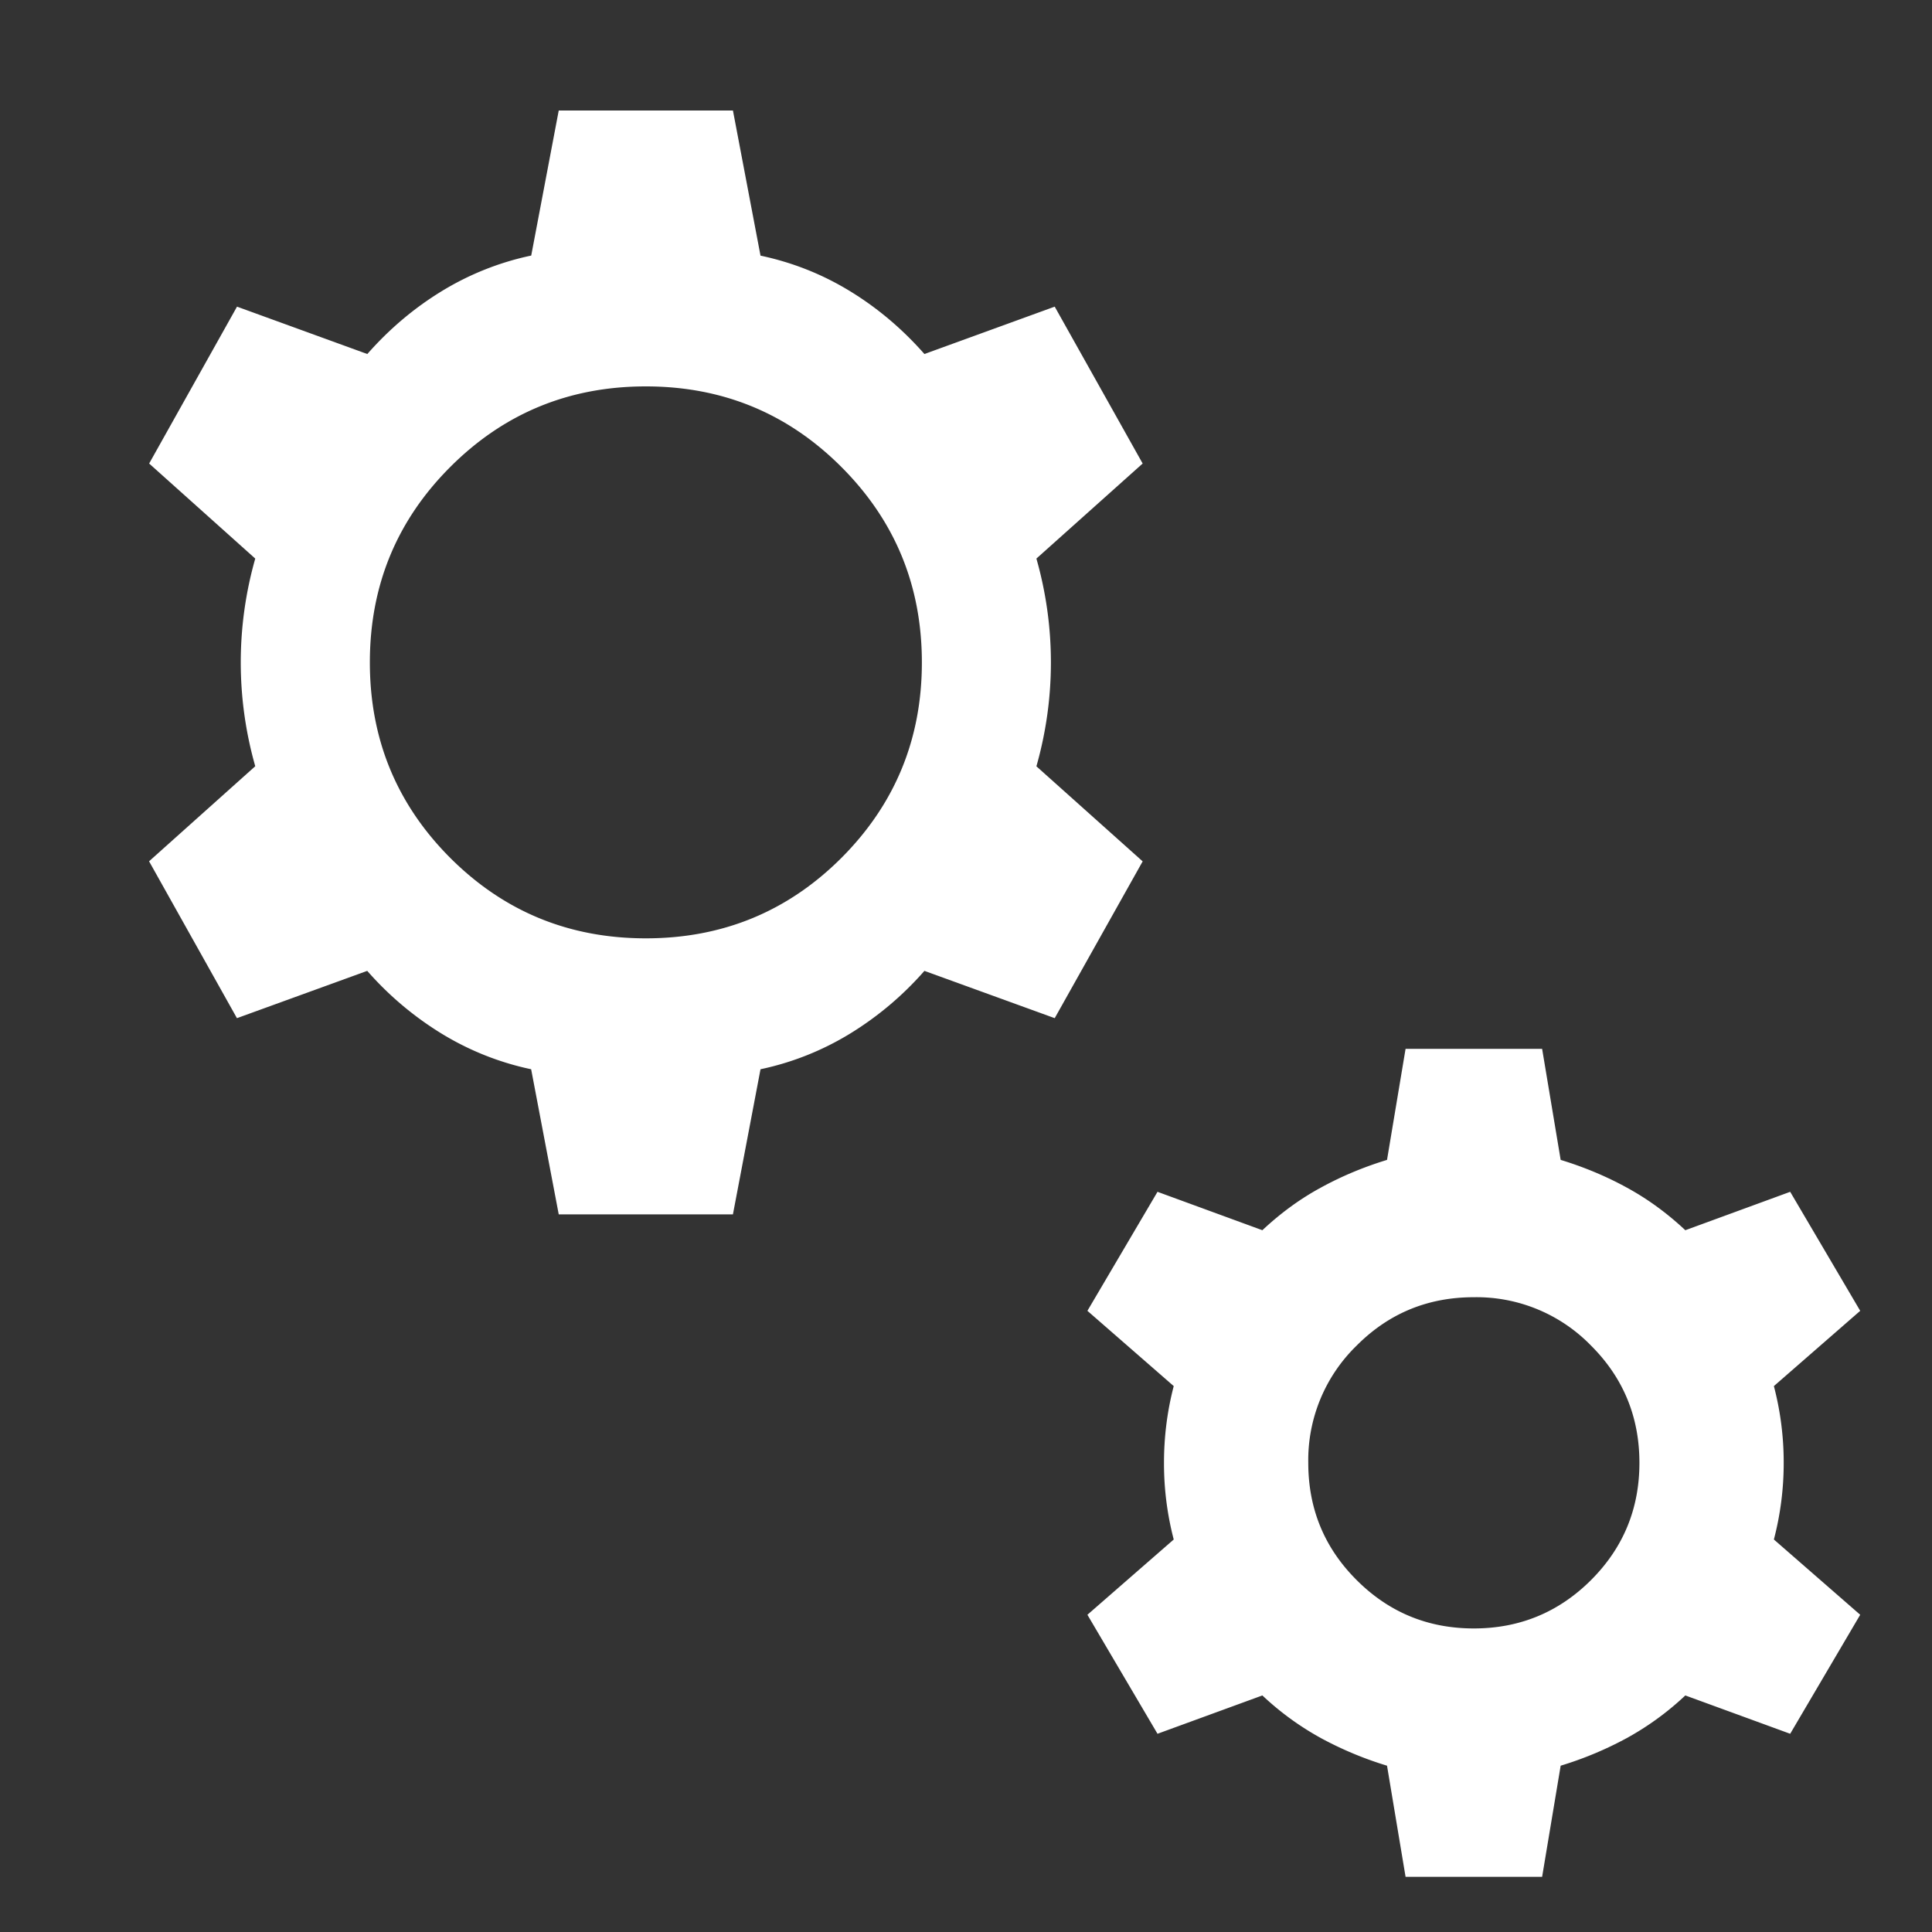
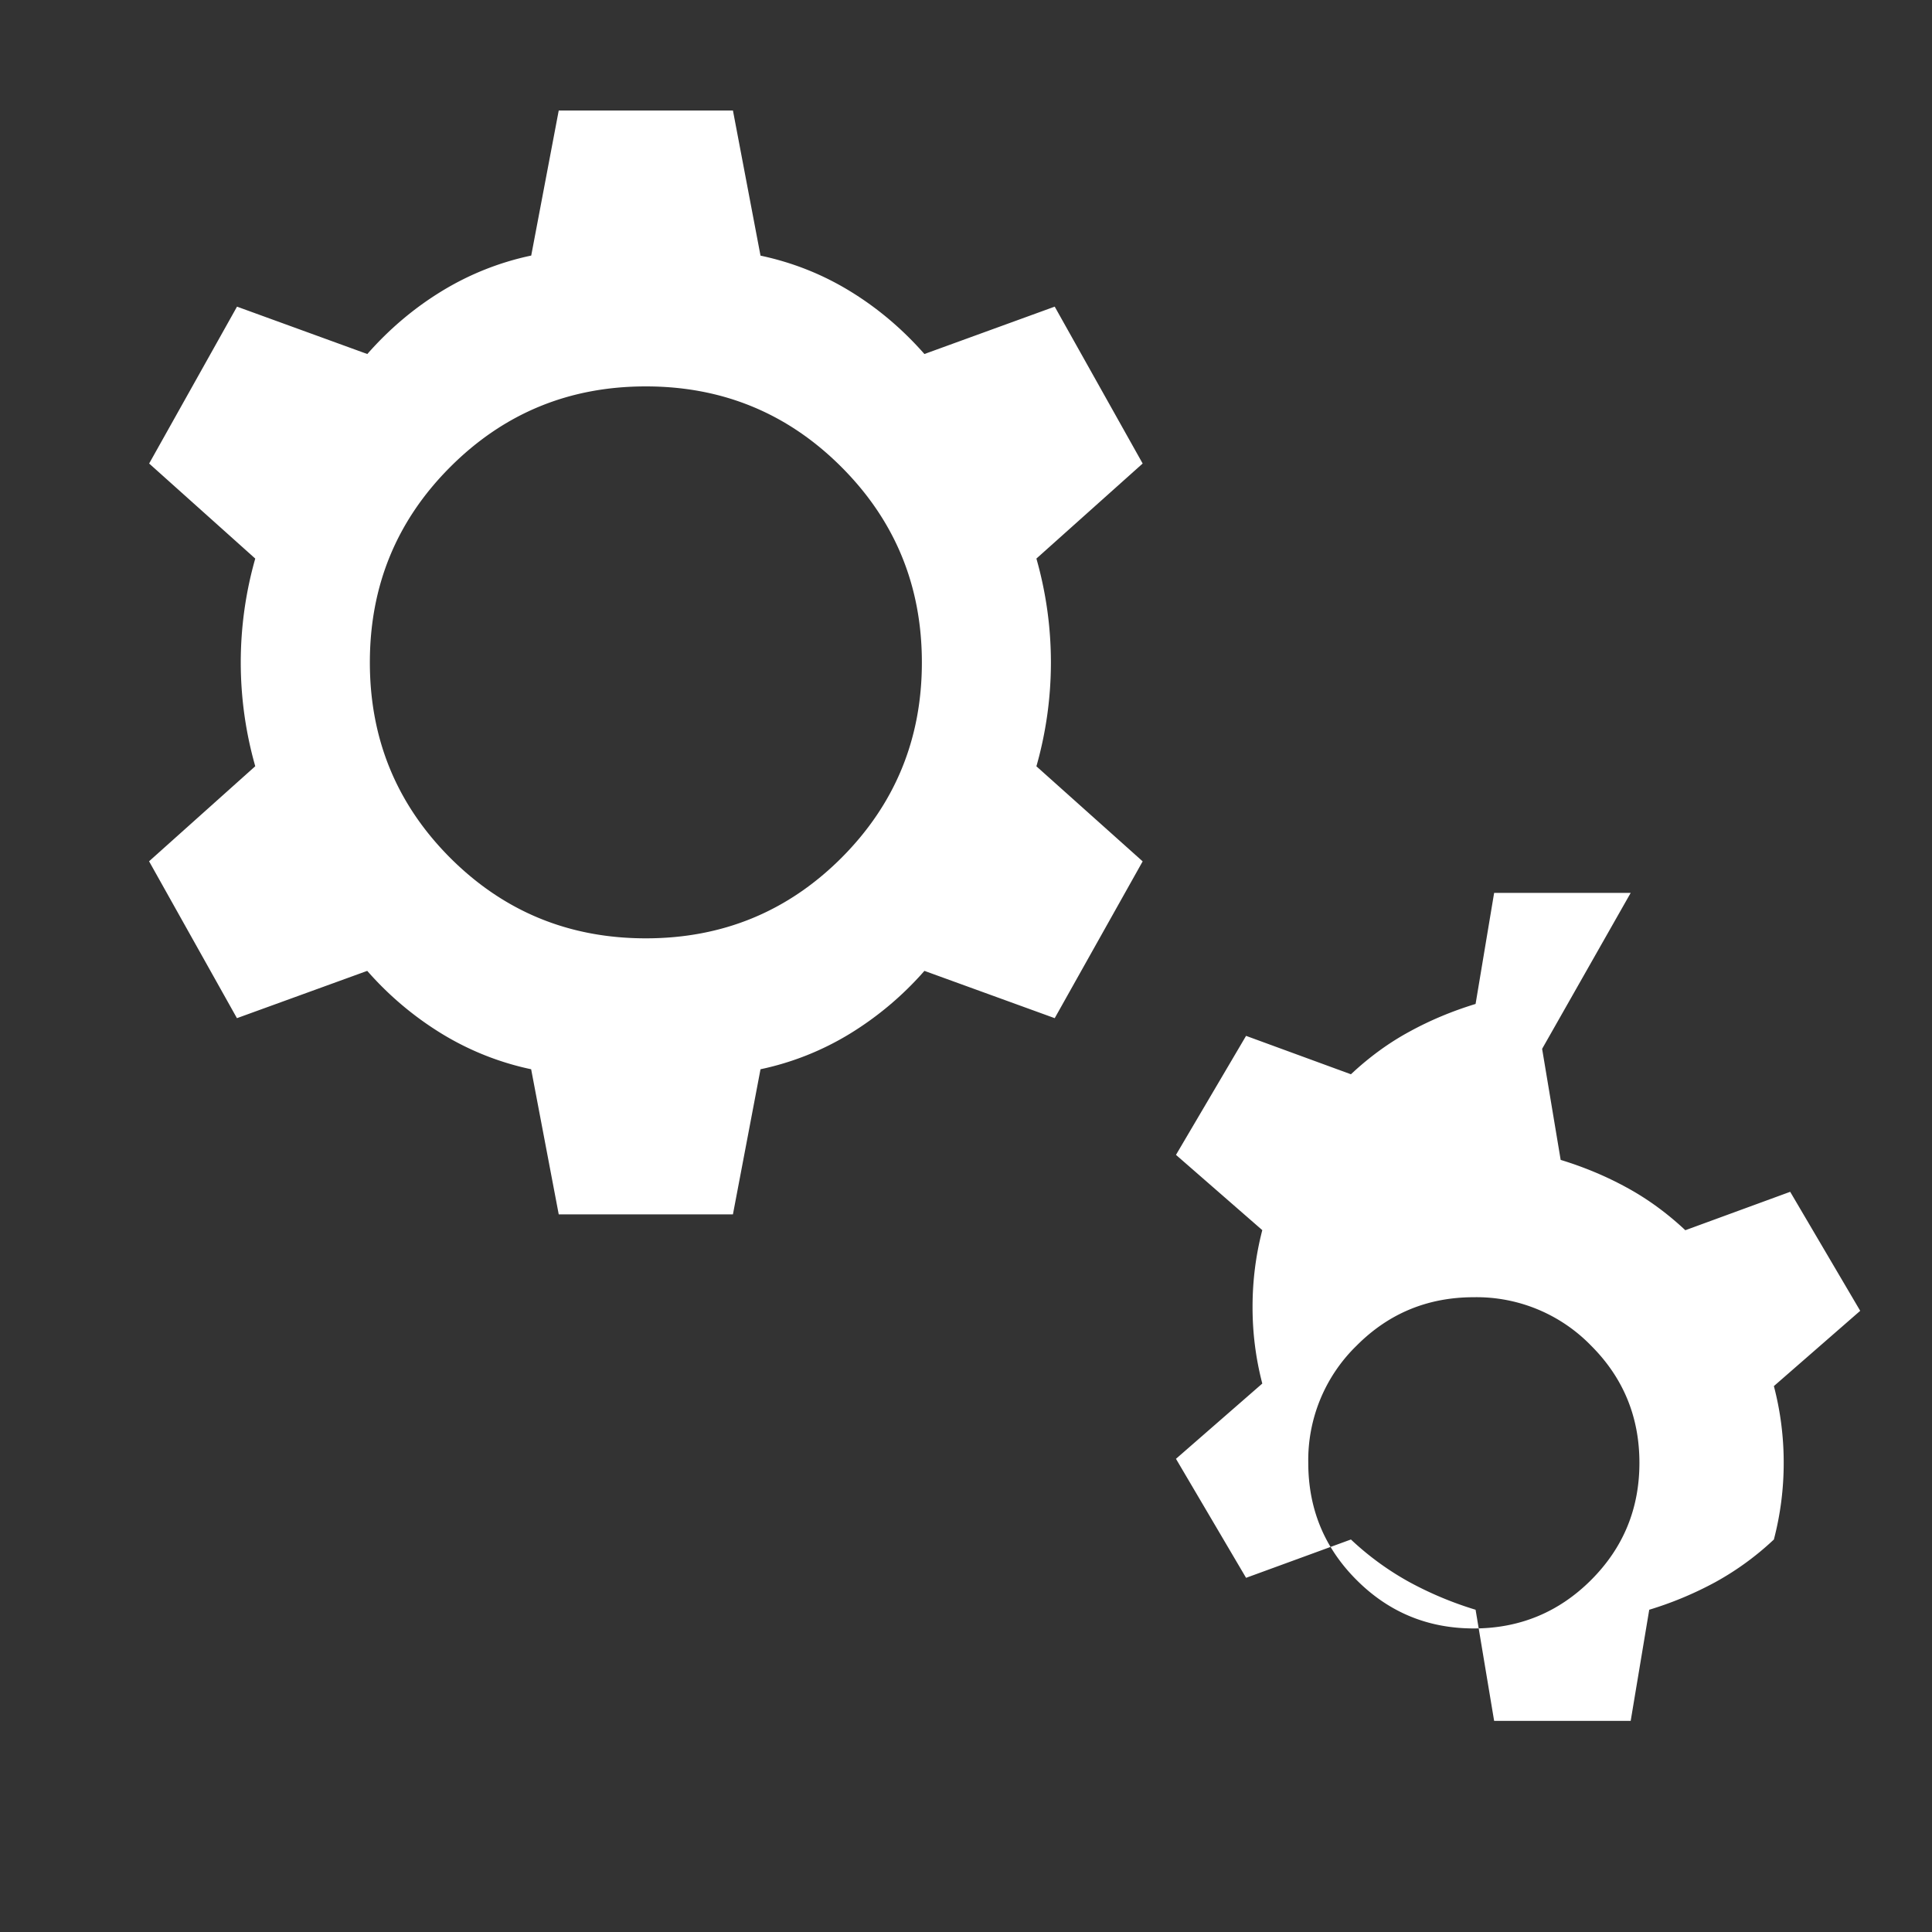
<svg xmlns="http://www.w3.org/2000/svg" width="25" height="25" viewBox="0 0 25 25">
  <rect x="0" y="0" width="25" height="25" fill="#333333" stroke="none" />
-   <path d="m19.955 13.572.24 1.437c.304.093.589.212.855.358.267.145.52.329.758.552l1.357-.497.906 1.54-1.117.974a3.9 3.9 0 0 1 .127.993 3.9 3.9 0 0 1-.127.992l1.117.974-.906 1.54-1.357-.496a3.719 3.719 0 0 1-.758.552 4.583 4.583 0 0 1-.855.357l-.24 1.438h-1.767l-.24-1.438a4.583 4.583 0 0 1-.855-.357 3.719 3.719 0 0 1-.758-.552l-1.357.496-.907-1.54 1.117-.974a3.9 3.9 0 0 1-.126-.992c0-.339.042-.67.126-.993l-1.117-.974.907-1.54 1.357.497c.238-.223.49-.407.758-.552.266-.146.551-.265.855-.358l.24-1.437h1.767zm-.884 3.214c-.594 0-1.1.208-1.516.626a2.066 2.066 0 0 0-.626 1.517c0 .594.208 1.1.626 1.517.417.417.922.626 1.516.626s1.1-.21 1.517-.626c.418-.418.626-.923.626-1.517 0-.594-.208-1.1-.626-1.517a2.066 2.066 0 0 0-1.517-.626zM9.484 1.429l.357 1.879c.415.088.8.241 1.157.459.357.218.678.489.964.814l1.686-.613 1.138 2.03-1.375 1.23a4.905 4.905 0 0 1 0 2.688l1.375 1.23-1.138 2.029-1.686-.612a4.186 4.186 0 0 1-.964.813 3.67 3.67 0 0 1-1.157.46l-.357 1.878H7.23l-.357-1.878a3.67 3.67 0 0 1-1.157-.46 4.186 4.186 0 0 1-.964-.813l-1.686.612-1.137-2.03 1.374-1.23a4.905 4.905 0 0 1 0-2.687L1.93 5.998l1.137-2.03 1.686.613c.286-.325.607-.596.964-.814a3.67 3.67 0 0 1 1.157-.46L7.23 1.43h2.254zM8.357 5c-.992 0-1.835.347-2.53 1.042-.694.694-1.041 1.537-1.041 2.53 0 .992.347 1.835 1.041 2.53.695.694 1.538 1.04 2.53 1.04.992 0 1.835-.346 2.53-1.04.694-.695 1.042-1.538 1.042-2.53 0-.993-.348-1.836-1.042-2.53C10.192 5.347 9.349 5 8.357 5z" fill="#FFF" fill-rule="nonzero" />
+   <path d="m19.955 13.572.24 1.437c.304.093.589.212.855.358.267.145.52.329.758.552l1.357-.497.906 1.54-1.117.974a3.9 3.9 0 0 1 .127.993 3.9 3.9 0 0 1-.127.992a3.719 3.719 0 0 1-.758.552 4.583 4.583 0 0 1-.855.357l-.24 1.438h-1.767l-.24-1.438a4.583 4.583 0 0 1-.855-.357 3.719 3.719 0 0 1-.758-.552l-1.357.496-.907-1.54 1.117-.974a3.9 3.9 0 0 1-.126-.992c0-.339.042-.67.126-.993l-1.117-.974.907-1.54 1.357.497c.238-.223.49-.407.758-.552.266-.146.551-.265.855-.358l.24-1.437h1.767zm-.884 3.214c-.594 0-1.1.208-1.516.626a2.066 2.066 0 0 0-.626 1.517c0 .594.208 1.1.626 1.517.417.417.922.626 1.516.626s1.1-.21 1.517-.626c.418-.418.626-.923.626-1.517 0-.594-.208-1.1-.626-1.517a2.066 2.066 0 0 0-1.517-.626zM9.484 1.429l.357 1.879c.415.088.8.241 1.157.459.357.218.678.489.964.814l1.686-.613 1.138 2.03-1.375 1.23a4.905 4.905 0 0 1 0 2.688l1.375 1.23-1.138 2.029-1.686-.612a4.186 4.186 0 0 1-.964.813 3.67 3.67 0 0 1-1.157.46l-.357 1.878H7.23l-.357-1.878a3.67 3.67 0 0 1-1.157-.46 4.186 4.186 0 0 1-.964-.813l-1.686.612-1.137-2.03 1.374-1.23a4.905 4.905 0 0 1 0-2.687L1.93 5.998l1.137-2.03 1.686.613c.286-.325.607-.596.964-.814a3.67 3.67 0 0 1 1.157-.46L7.23 1.43h2.254zM8.357 5c-.992 0-1.835.347-2.53 1.042-.694.694-1.041 1.537-1.041 2.53 0 .992.347 1.835 1.041 2.53.695.694 1.538 1.04 2.53 1.04.992 0 1.835-.346 2.53-1.04.694-.695 1.042-1.538 1.042-2.53 0-.993-.348-1.836-1.042-2.53C10.192 5.347 9.349 5 8.357 5z" fill="#FFF" fill-rule="nonzero" />
</svg>